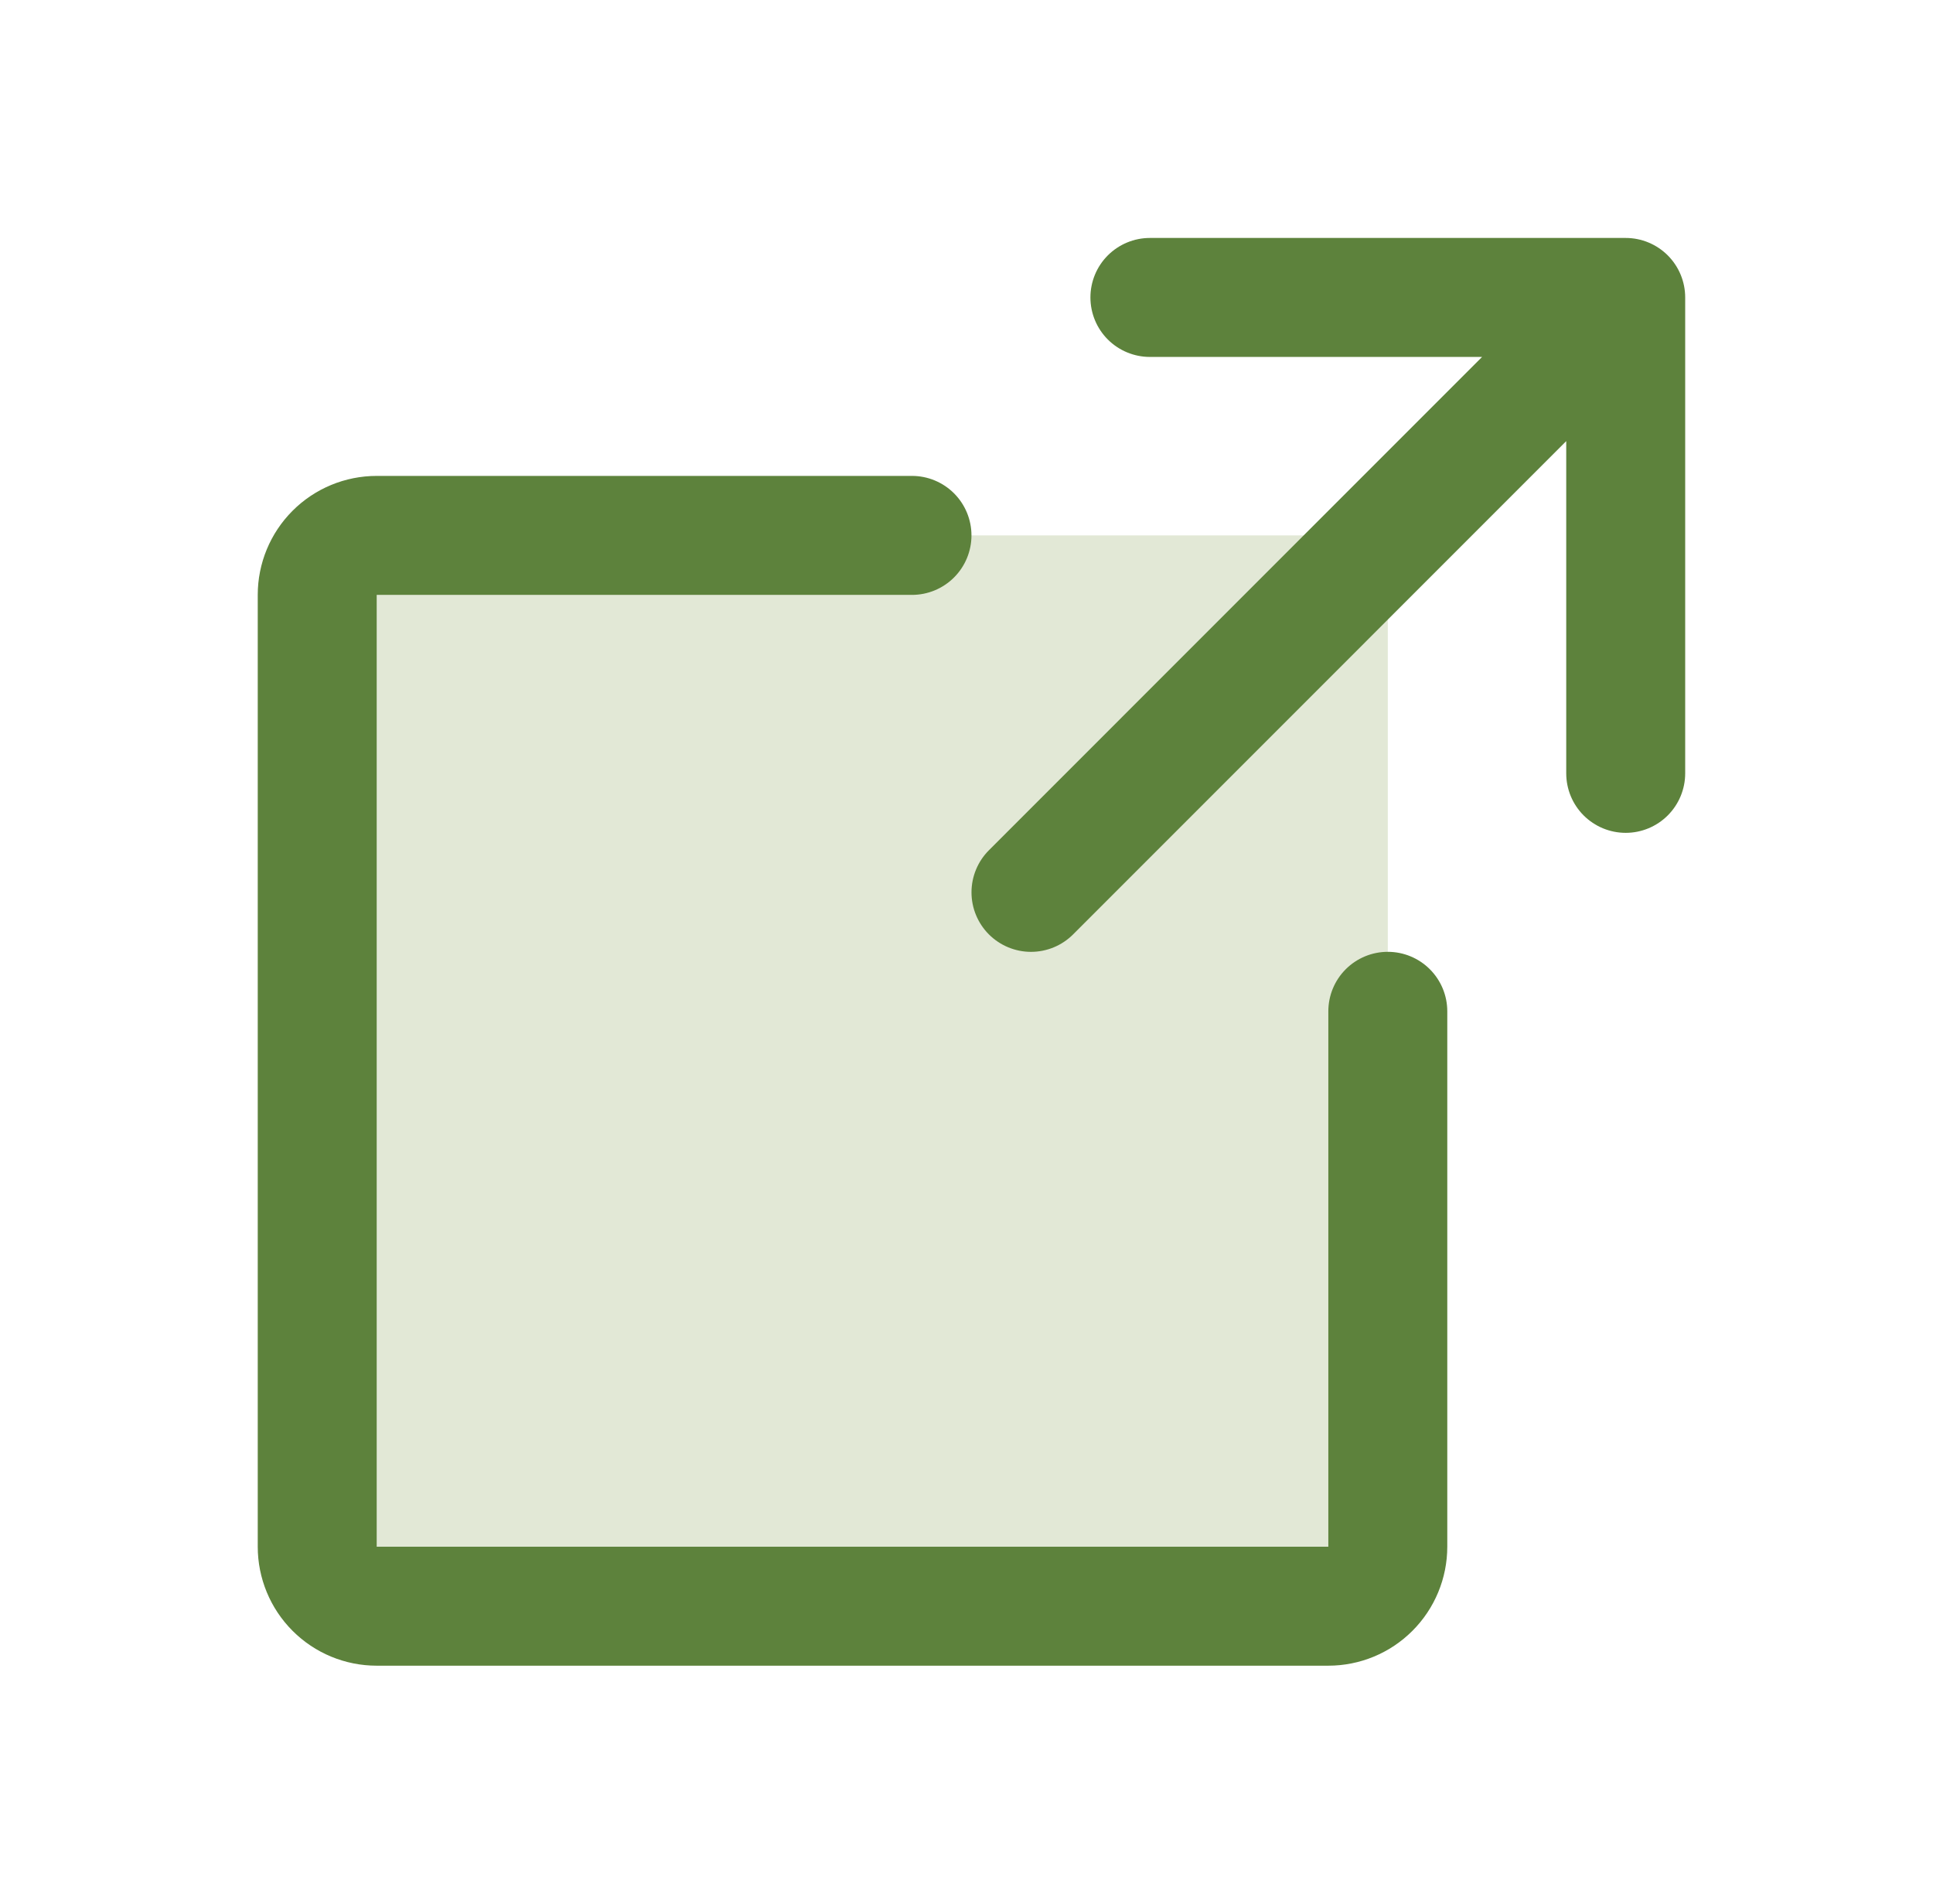
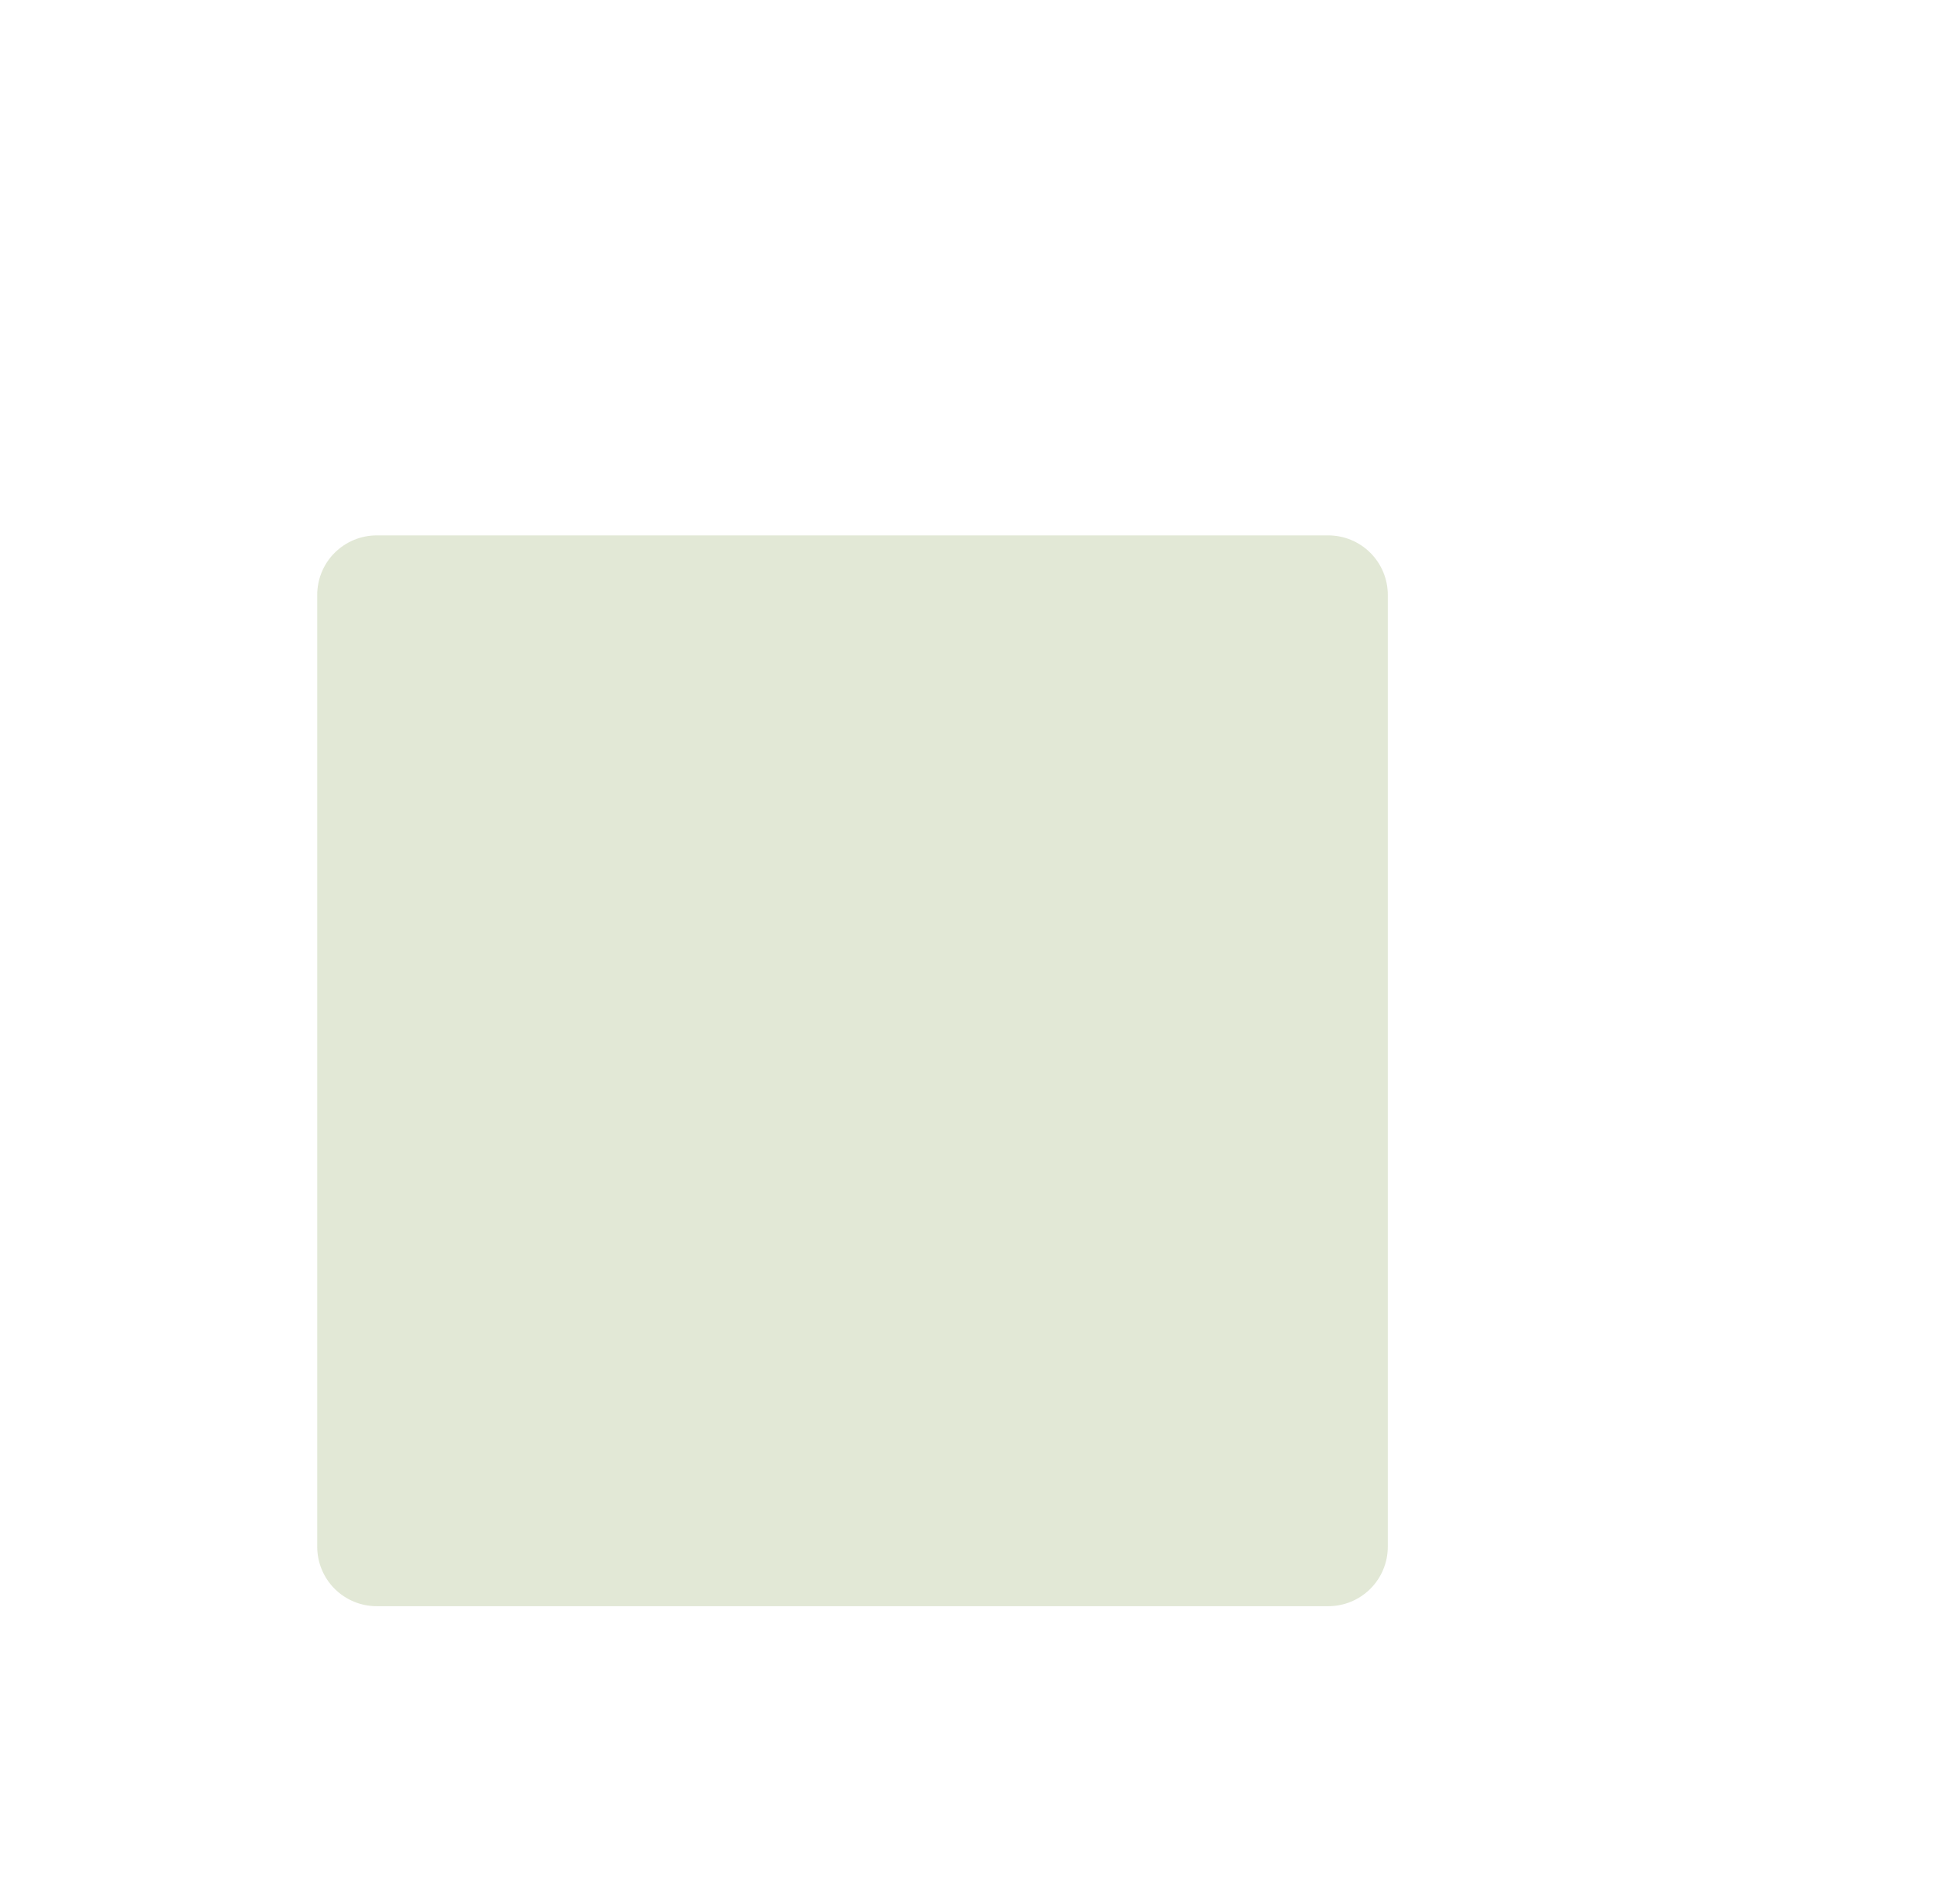
<svg xmlns="http://www.w3.org/2000/svg" width="65" height="64" viewBox="0 0 65 64" fill="none">
  <path opacity="0.3" d="M46.667 20V52C46.667 52.53 46.456 53.039 46.081 53.414C45.706 53.789 45.197 54 44.667 54H12.667C12.136 54 11.628 53.789 11.252 53.414C10.877 53.039 10.667 52.53 10.667 52V20C10.667 19.47 10.877 18.961 11.252 18.586C11.628 18.211 12.136 18 12.667 18H44.667C45.197 18 45.706 18.211 46.081 18.586C46.456 18.961 46.667 19.47 46.667 20Z" fill="#9EB277" />
-   <path d="M56.667 26C56.667 26.53 56.456 27.039 56.081 27.414C55.706 27.789 55.197 28 54.667 28C54.136 28 53.628 27.789 53.252 27.414C52.877 27.039 52.667 26.53 52.667 26V14.83L36.084 31.415C35.709 31.79 35.2 32.001 34.669 32.001C34.139 32.001 33.63 31.79 33.254 31.415C32.879 31.04 32.668 30.531 32.668 30C32.668 29.469 32.879 28.96 33.254 28.585L49.837 12H38.667C38.136 12 37.628 11.789 37.252 11.414C36.877 11.039 36.667 10.53 36.667 10C36.667 9.47 36.877 8.961 37.252 8.586C37.628 8.211 38.136 8 38.667 8H54.667C55.197 8 55.706 8.211 56.081 8.586C56.456 8.961 56.667 9.47 56.667 10V26ZM46.667 32C46.136 32 45.628 32.211 45.252 32.586C44.877 32.961 44.667 33.47 44.667 34V52H12.667V20H30.667C31.197 20 31.706 19.789 32.081 19.414C32.456 19.039 32.667 18.53 32.667 18C32.667 17.47 32.456 16.961 32.081 16.586C31.706 16.211 31.197 16 30.667 16H12.667C11.606 16 10.588 16.421 9.838 17.172C9.088 17.922 8.667 18.939 8.667 20V52C8.667 53.061 9.088 54.078 9.838 54.828C10.588 55.579 11.606 56 12.667 56H44.667C45.728 56 46.745 55.579 47.495 54.828C48.245 54.078 48.667 53.061 48.667 52V34C48.667 33.47 48.456 32.961 48.081 32.586C47.706 32.211 47.197 32 46.667 32Z" fill="#5D823C" />
</svg>